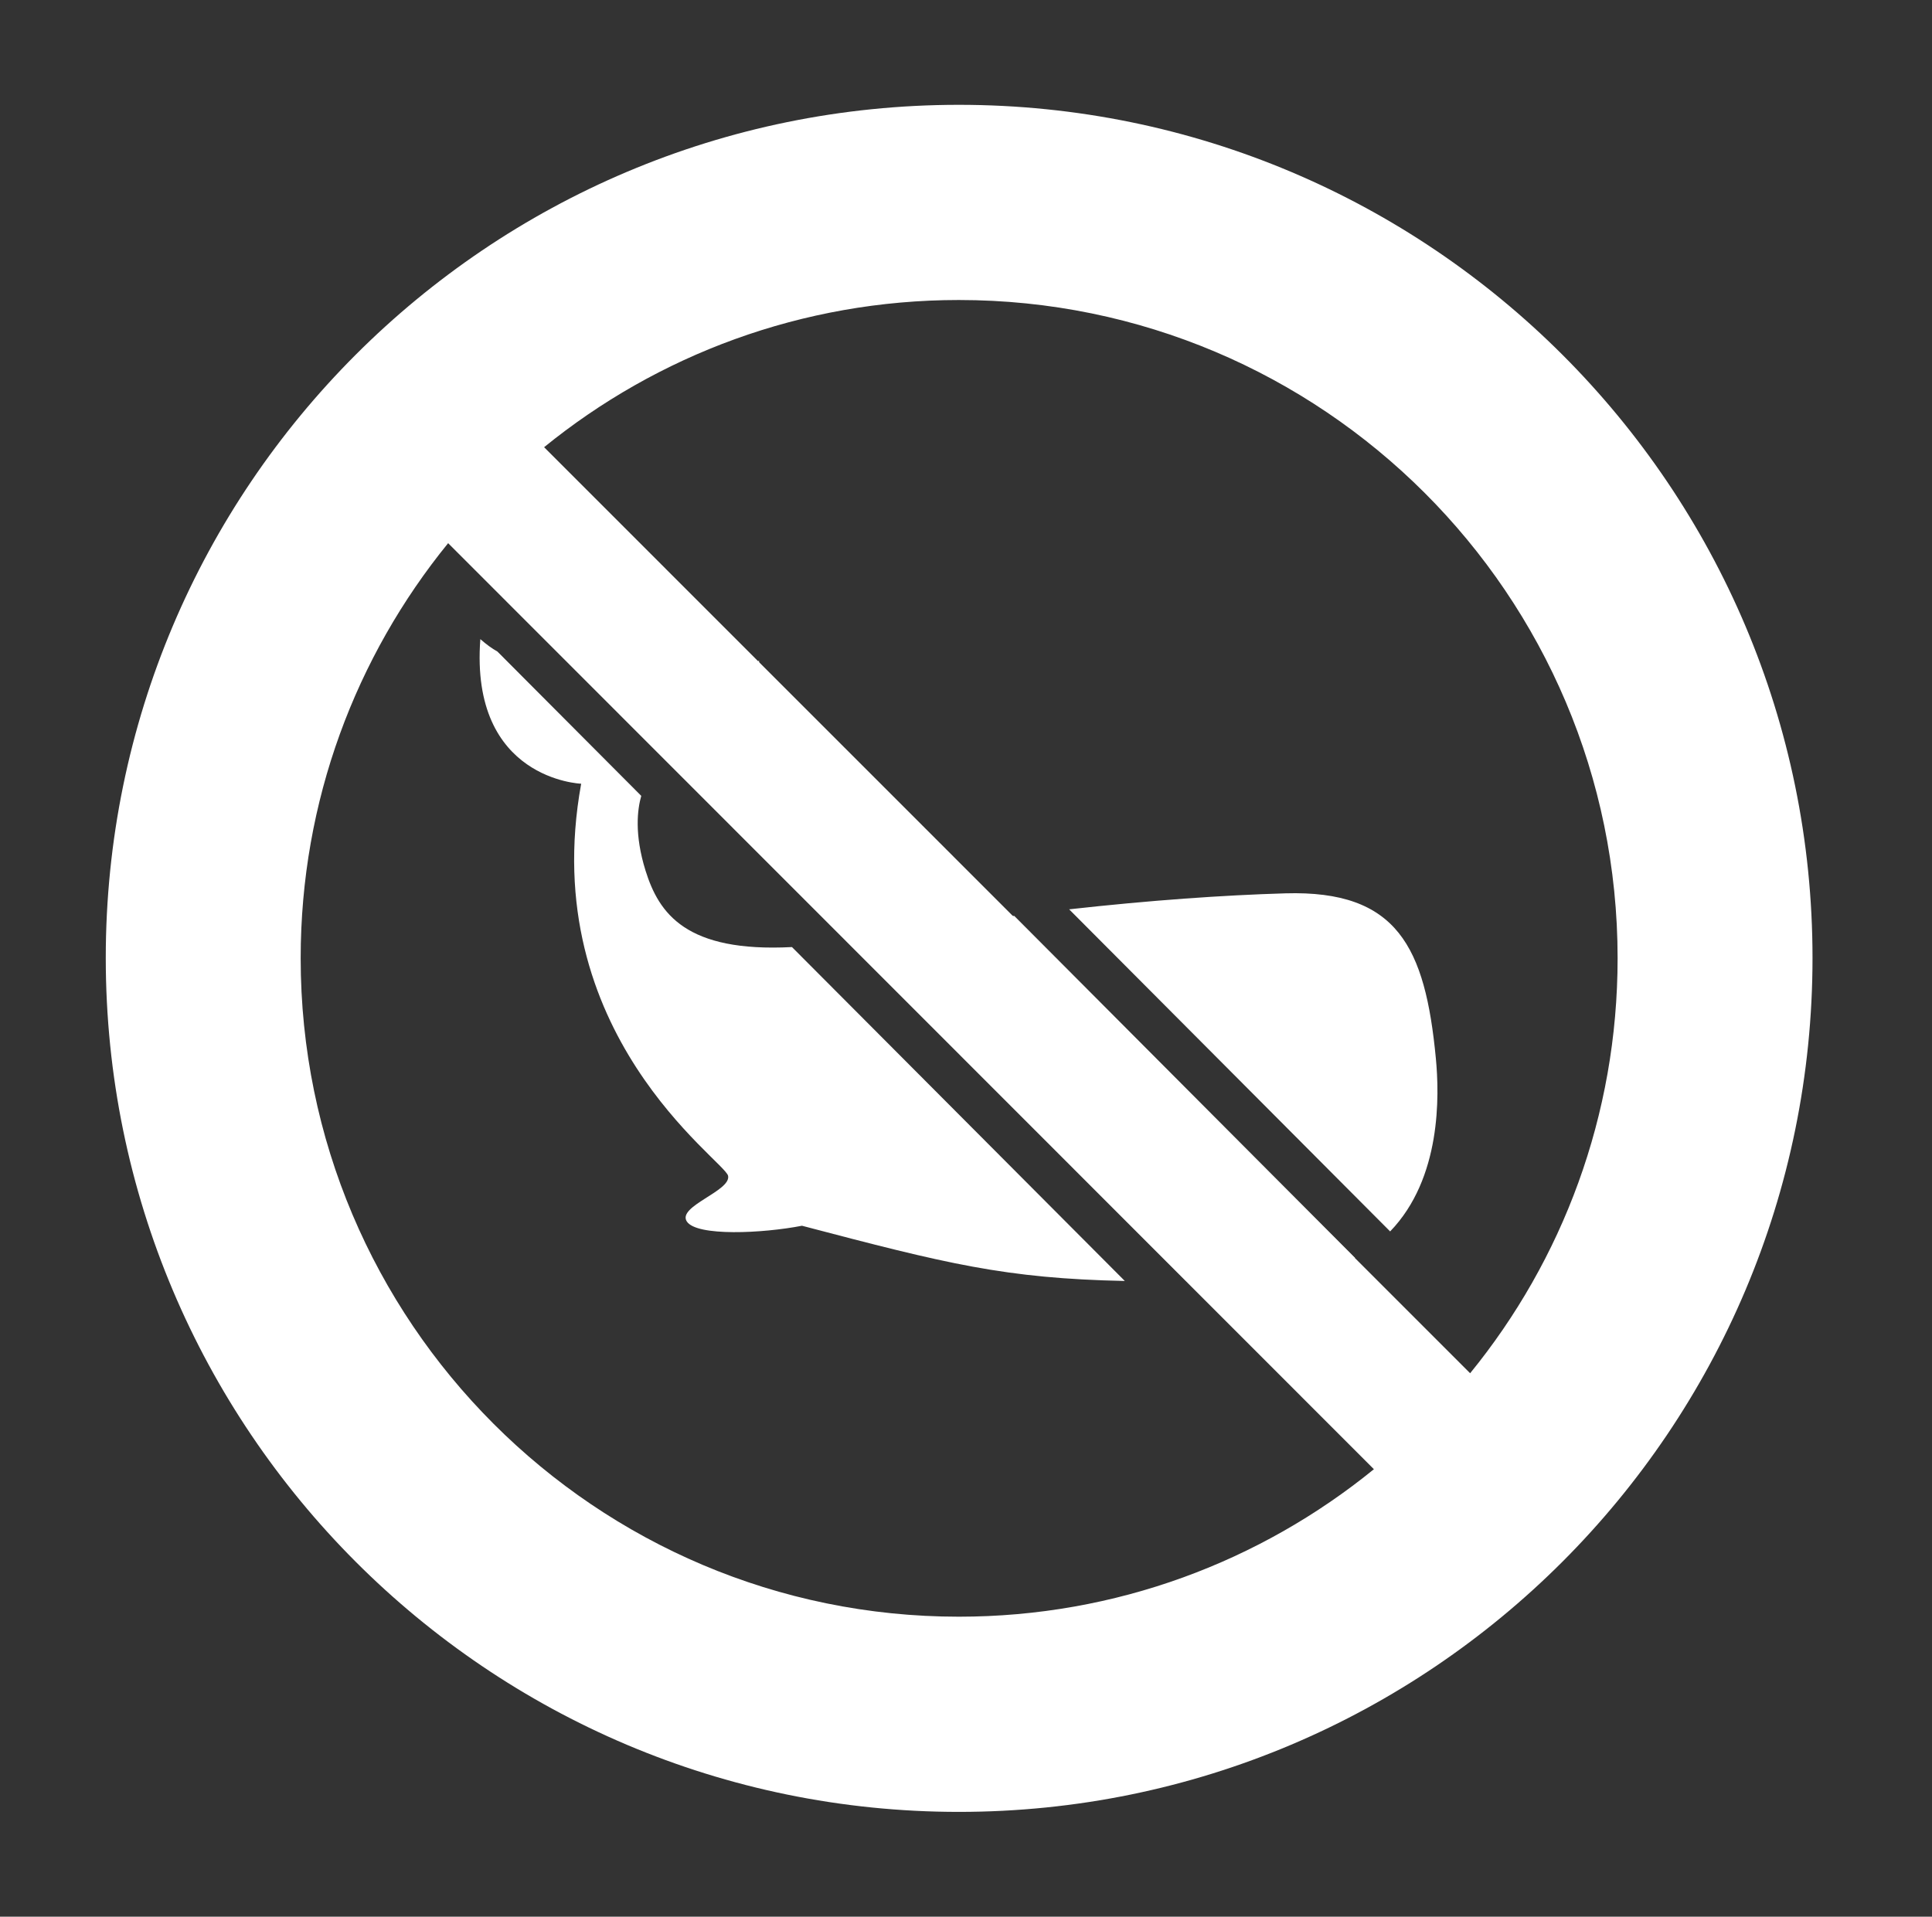
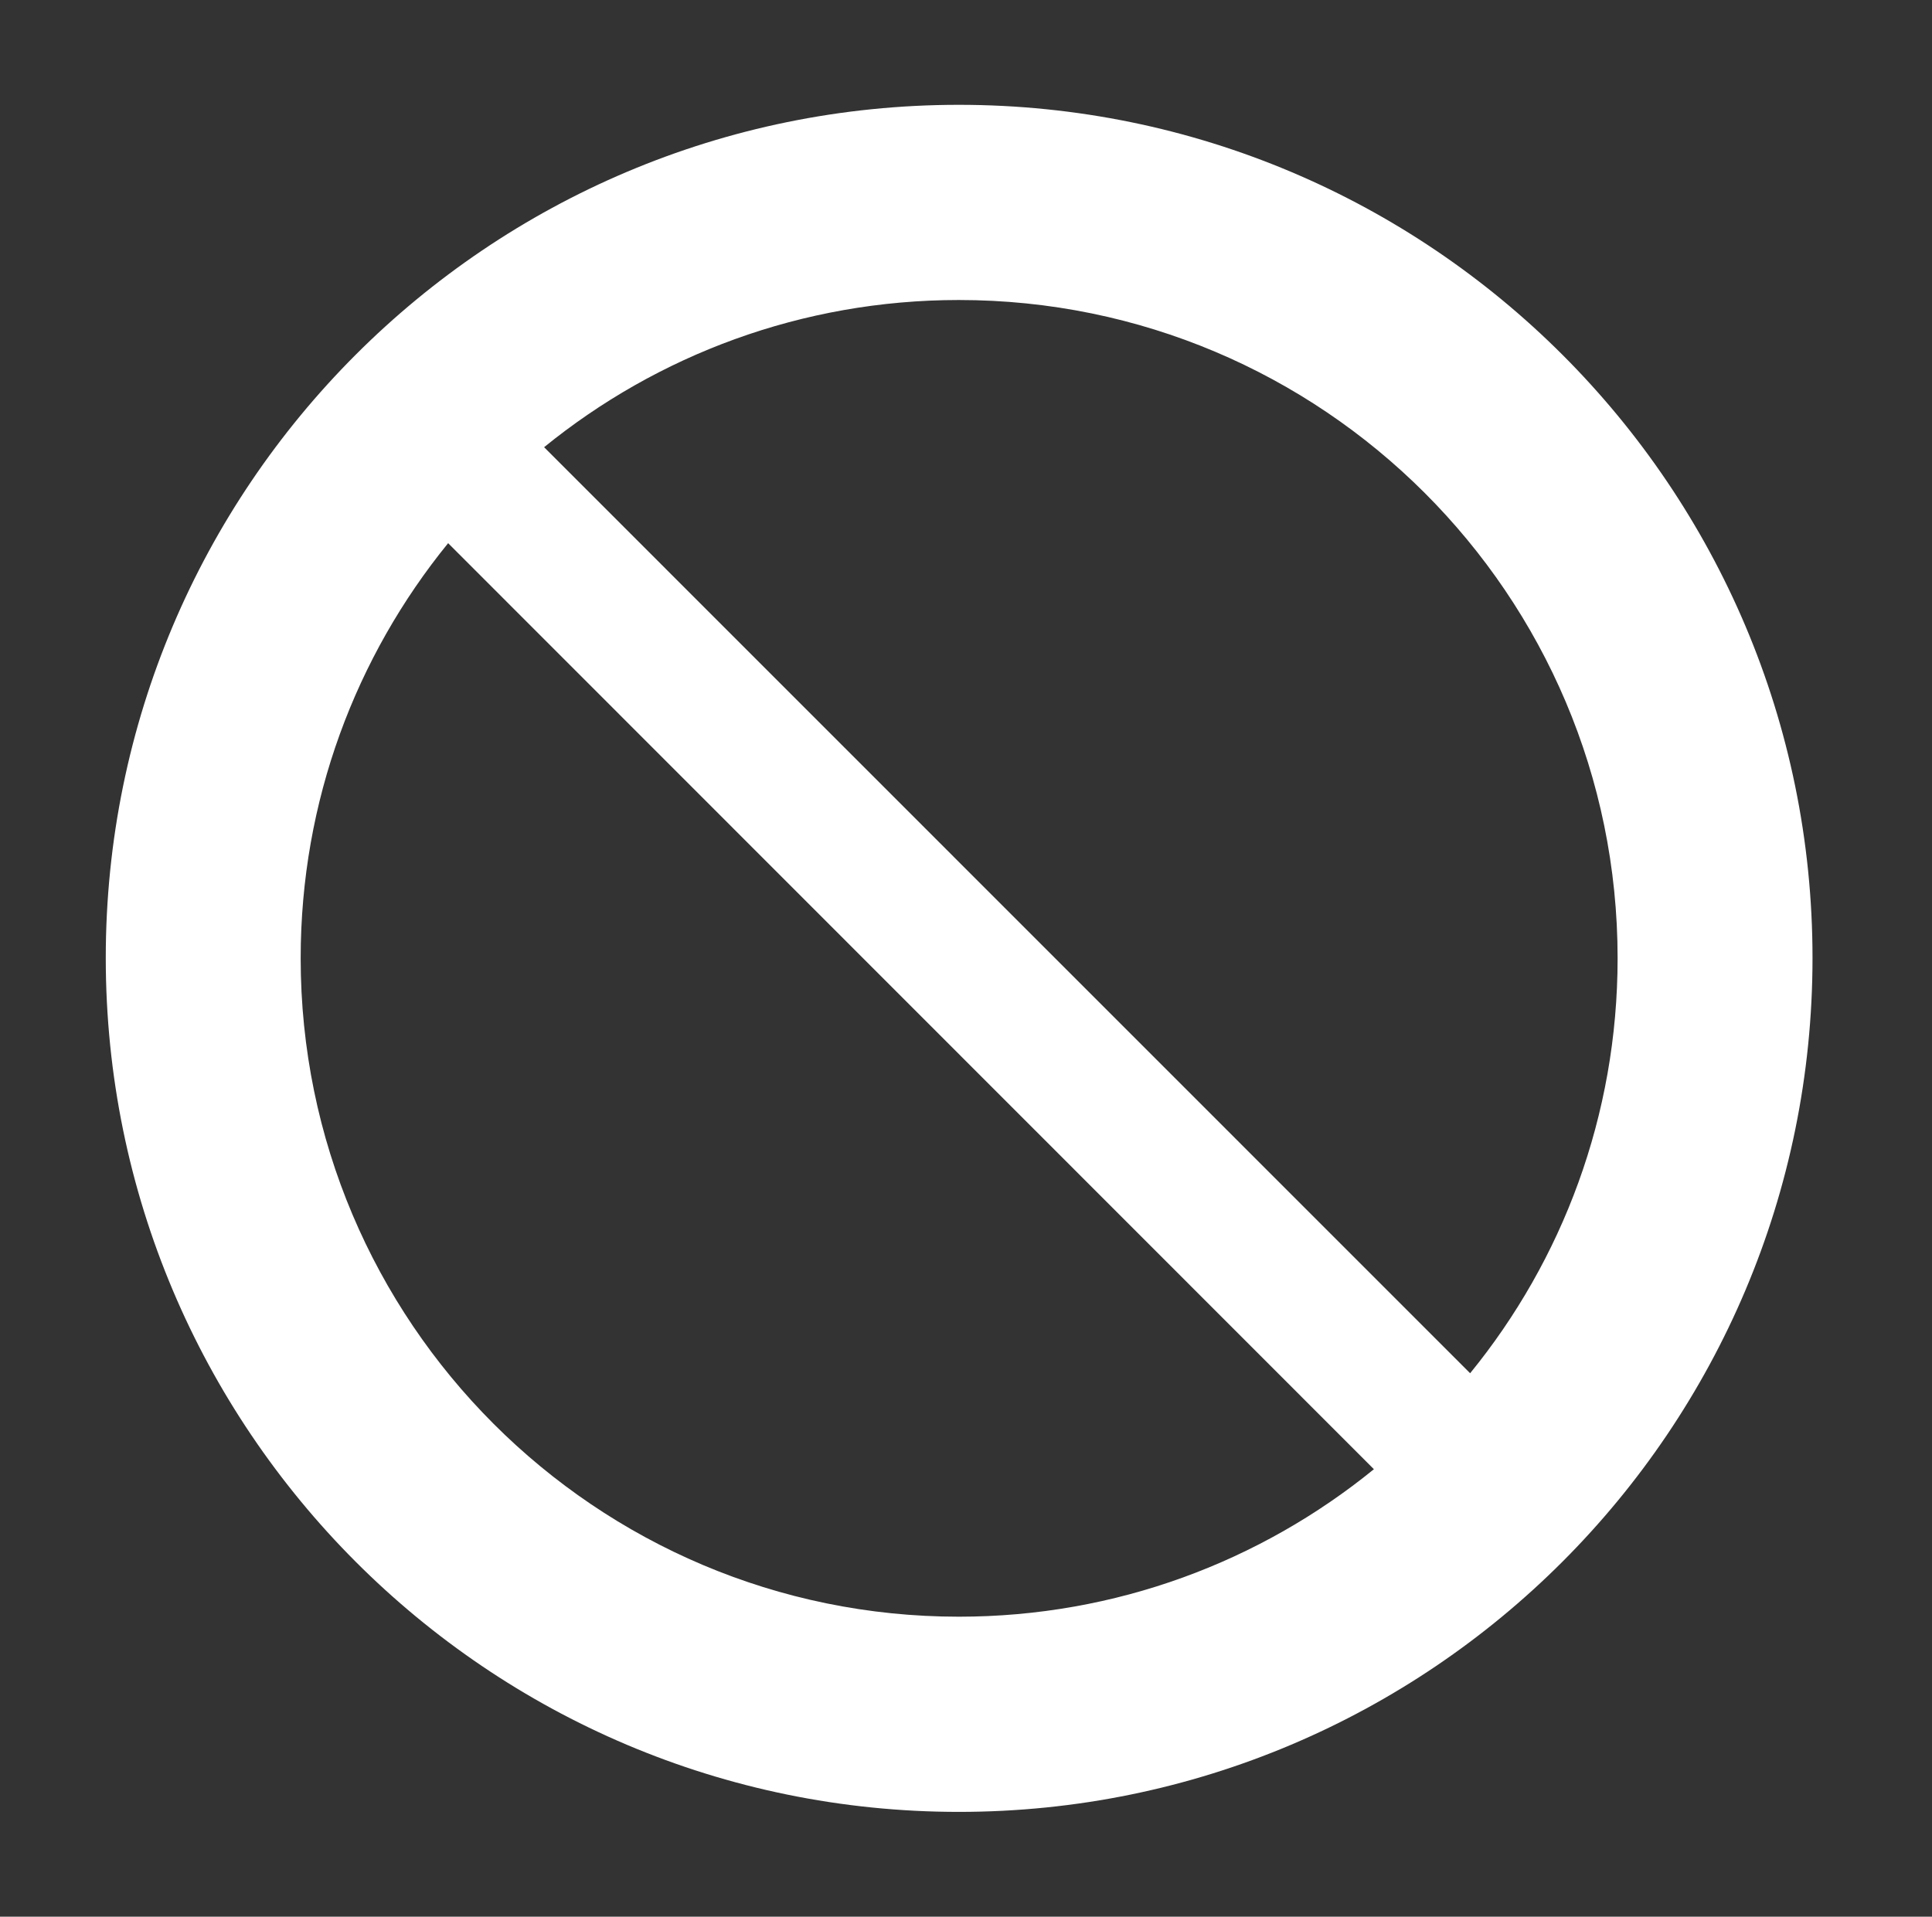
<svg xmlns="http://www.w3.org/2000/svg" width="129" height="128" viewBox="0 0 129 128" fill="none">
  <rect x="0" y="0" width="129" height="128" fill="#333333" stroke="none" />
-   <path d="M90.476 84.003C88.868 84.869 86.804 85.423 84.162 85.487C82.354 85.529 80.722 85.555 79.229 85.567L56.586 62.847C56.872 62.803 57.165 62.757 57.465 62.705C61.006 62.096 64.441 61.584 67.721 61.164L90.476 84.003ZM32.072 42.682C32.475 43.039 32.855 43.309 33.214 43.512L42.817 53.149C42.557 54.055 42.349 55.721 43.101 58.136C43.993 61.001 45.799 63.614 52.88 63.246L75.104 85.545C67.108 85.377 63.207 84.395 53.548 81.857C50.935 82.366 46.511 82.583 45.857 81.569C45.205 80.551 48.832 79.535 48.614 78.521C48.395 77.503 35.774 69.015 38.805 52.338C38.805 52.338 31.363 52.074 32.072 42.682ZM85.831 59.658C93.303 59.441 95.163 63.247 95.872 70.675C96.11 73.166 96.249 78.682 92.82 82.236L71.387 60.726C76.794 60.123 81.691 59.779 85.831 59.658ZM37.306 43.502C37.982 43.275 38.638 43.103 39.347 43.302C41.502 43.904 42.349 45.074 42.172 46.846C45.361 43.612 47.339 45.626 47.984 45.604C48.884 45.57 49.969 44.986 50.678 44.099C50.833 46.346 50.378 50.078 45.528 51.752L37.306 43.502Z" fill="white" />
  <path d="M64.023 7C32.565 7 7.062 32.526 7.062 63.972C7.062 95.454 32.565 121 64.023 121C95.501 121 121.022 95.454 121.022 63.972C121.022 32.526 95.501 7 64.023 7ZM64.023 107.965C39.769 107.965 20.076 88.268 20.076 63.99C20.076 53.472 23.768 43.841 29.922 36.274L91.736 98.116C84.17 104.271 74.522 107.965 64.023 107.965ZM98.161 91.707L36.33 29.865C43.878 23.729 53.525 20.035 64.023 20.035C88.296 20.035 108.008 39.713 108.008 63.99C108.008 74.508 104.316 84.158 98.161 91.707Z" fill="white" />
</svg>